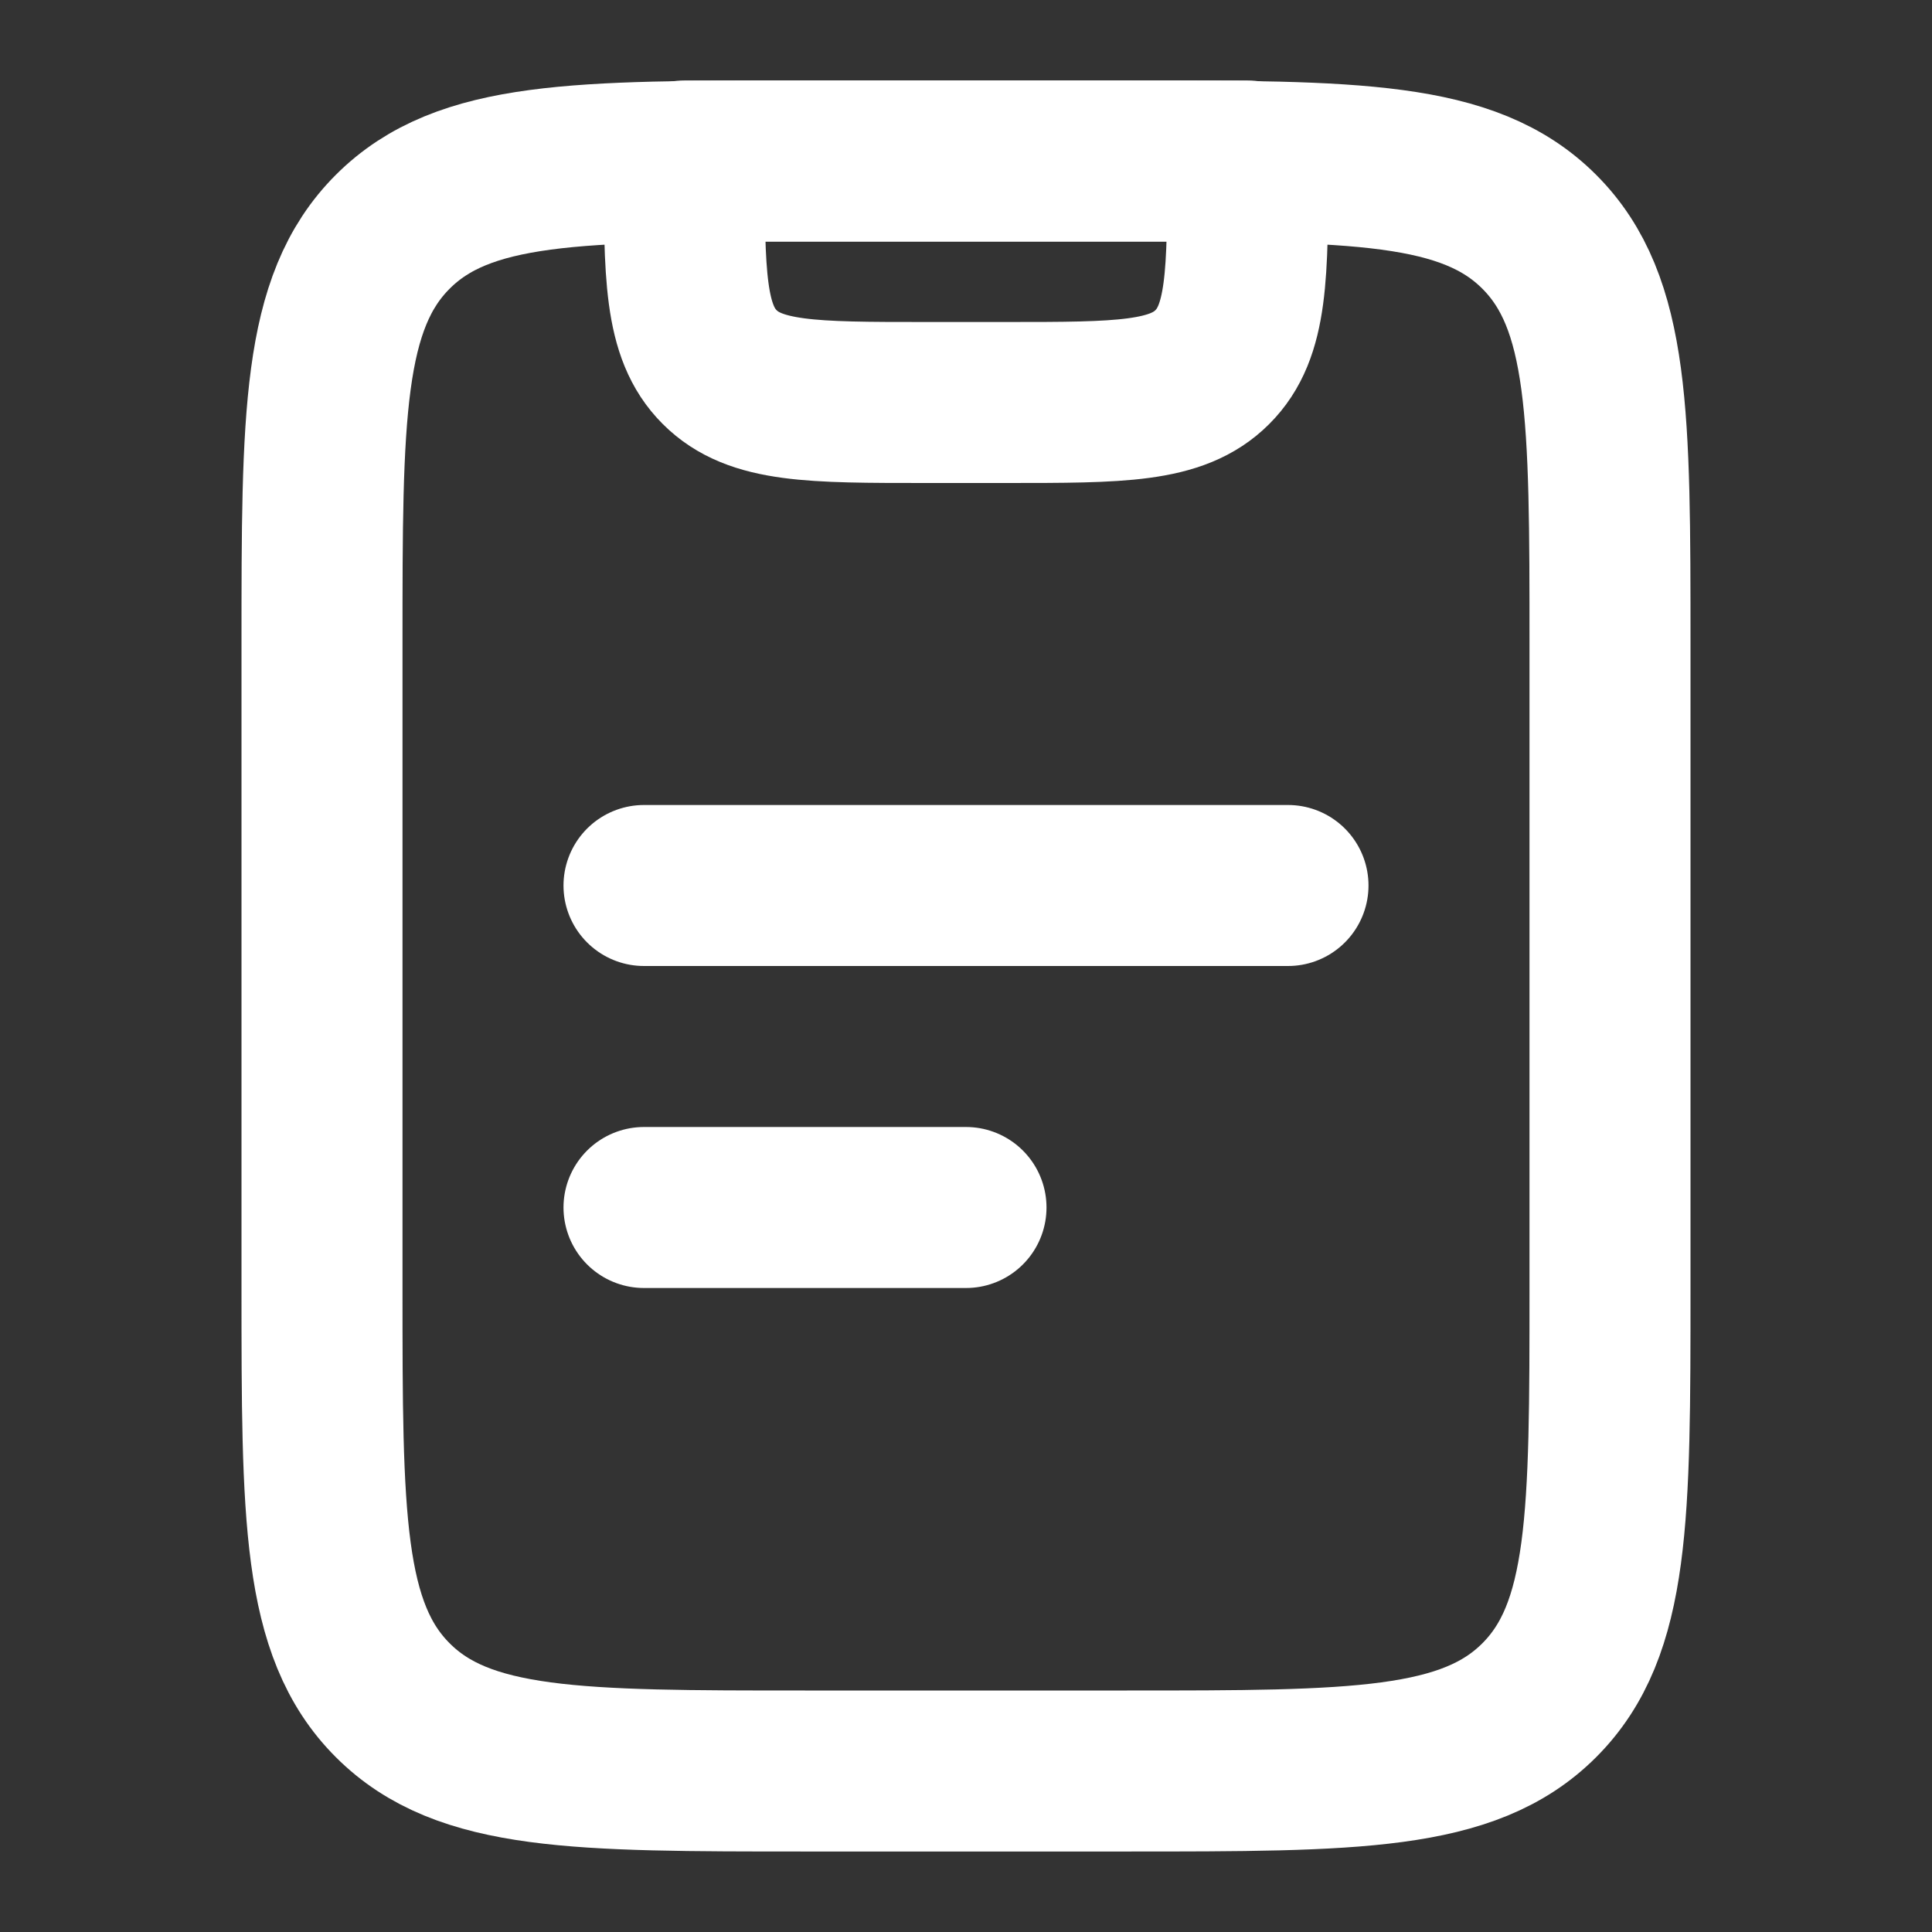
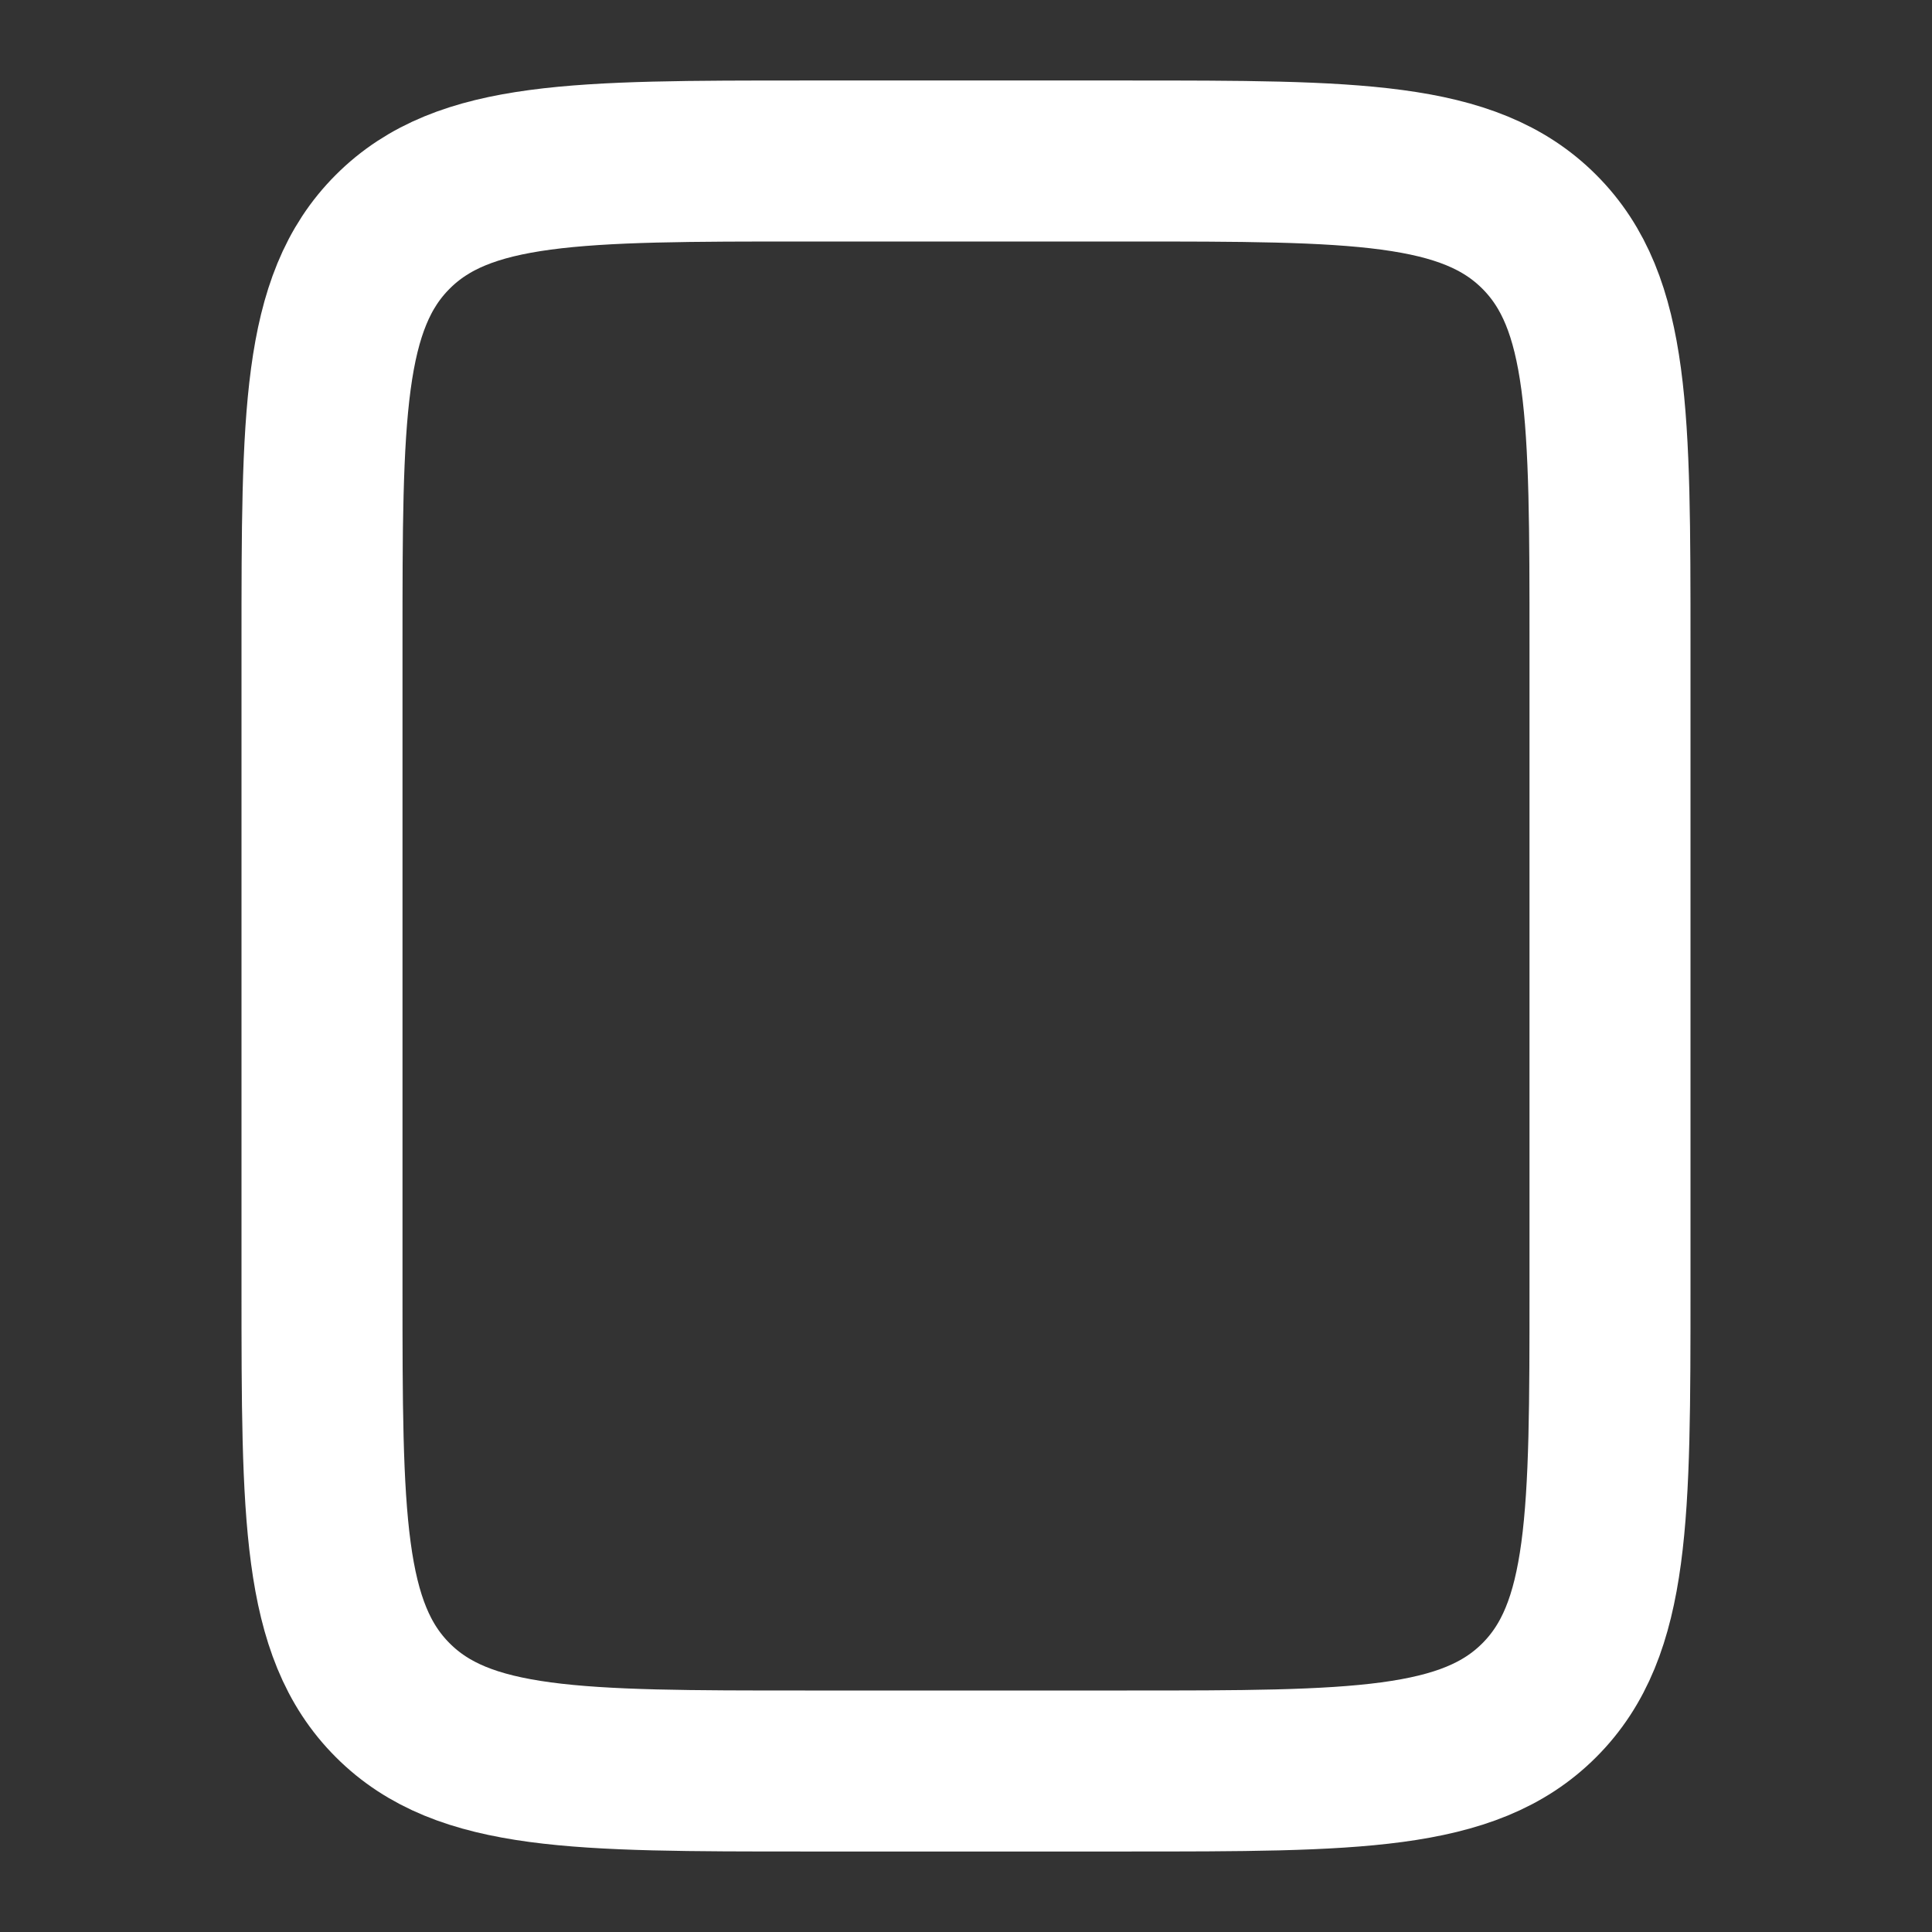
<svg xmlns="http://www.w3.org/2000/svg" width="24" height="24" viewBox="0 0 24 24">
  <rect x="0" y="0" width="24" height="24" fill="#333333" stroke="none" />
  <g fill="none" stroke="#fff" stroke-linecap="round" stroke-linejoin="round" stroke-width="2">
    <path d="M20 16V8c0-2.828 0-4.243-.879-5.121C18.243 2 16.828 2 14 2h-4c-2.828 0-4.243 0-5.121.879C4 3.757 4 5.172 4 8v8c0 2.828 0 4.243.879 5.121C5.757 22 7.172 22 10 22h4c2.828 0 4.243 0 5.121-.879C20 20.243 20 18.828 20 16" />
-     <path d="M15.5 2h-7c0 1.414 0 2.121.44 2.56c.439.44 1.146.44 2.56.44h1c1.414 0 2.121 0 2.56-.44c.44-.439.44-1.146.44-2.56M8 15h4m-4-4h8" />
  </g>
</svg>